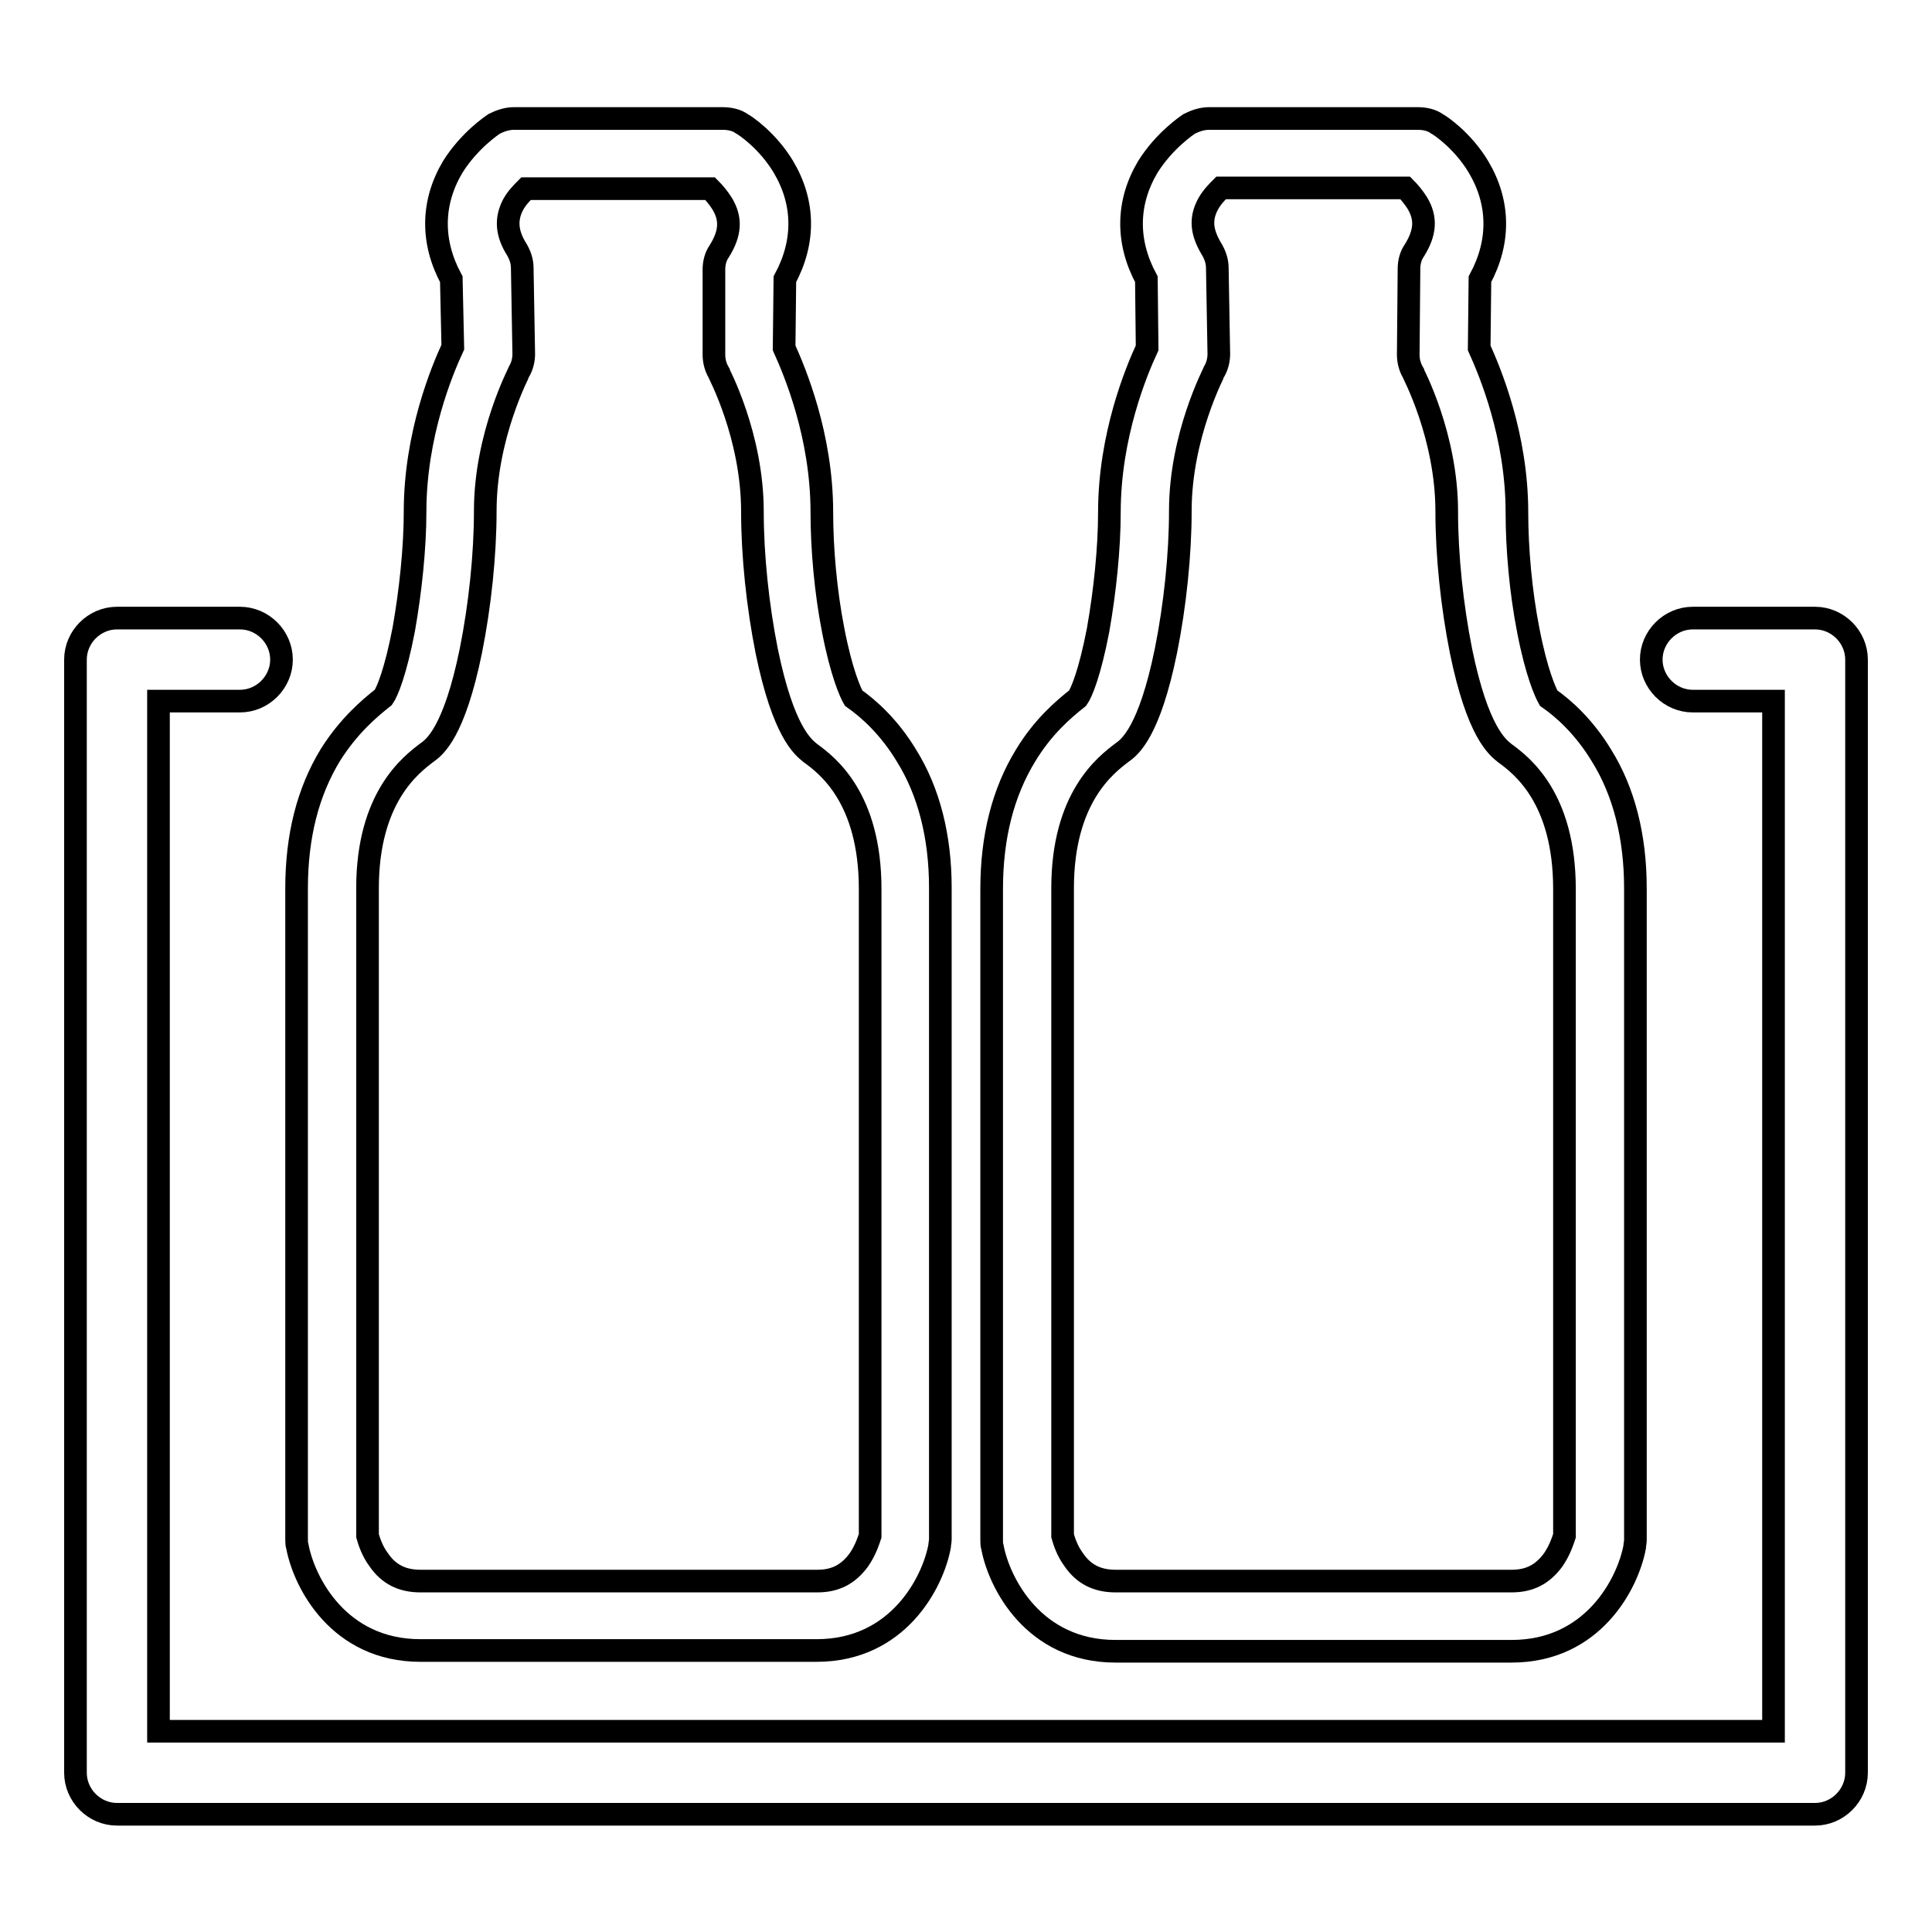
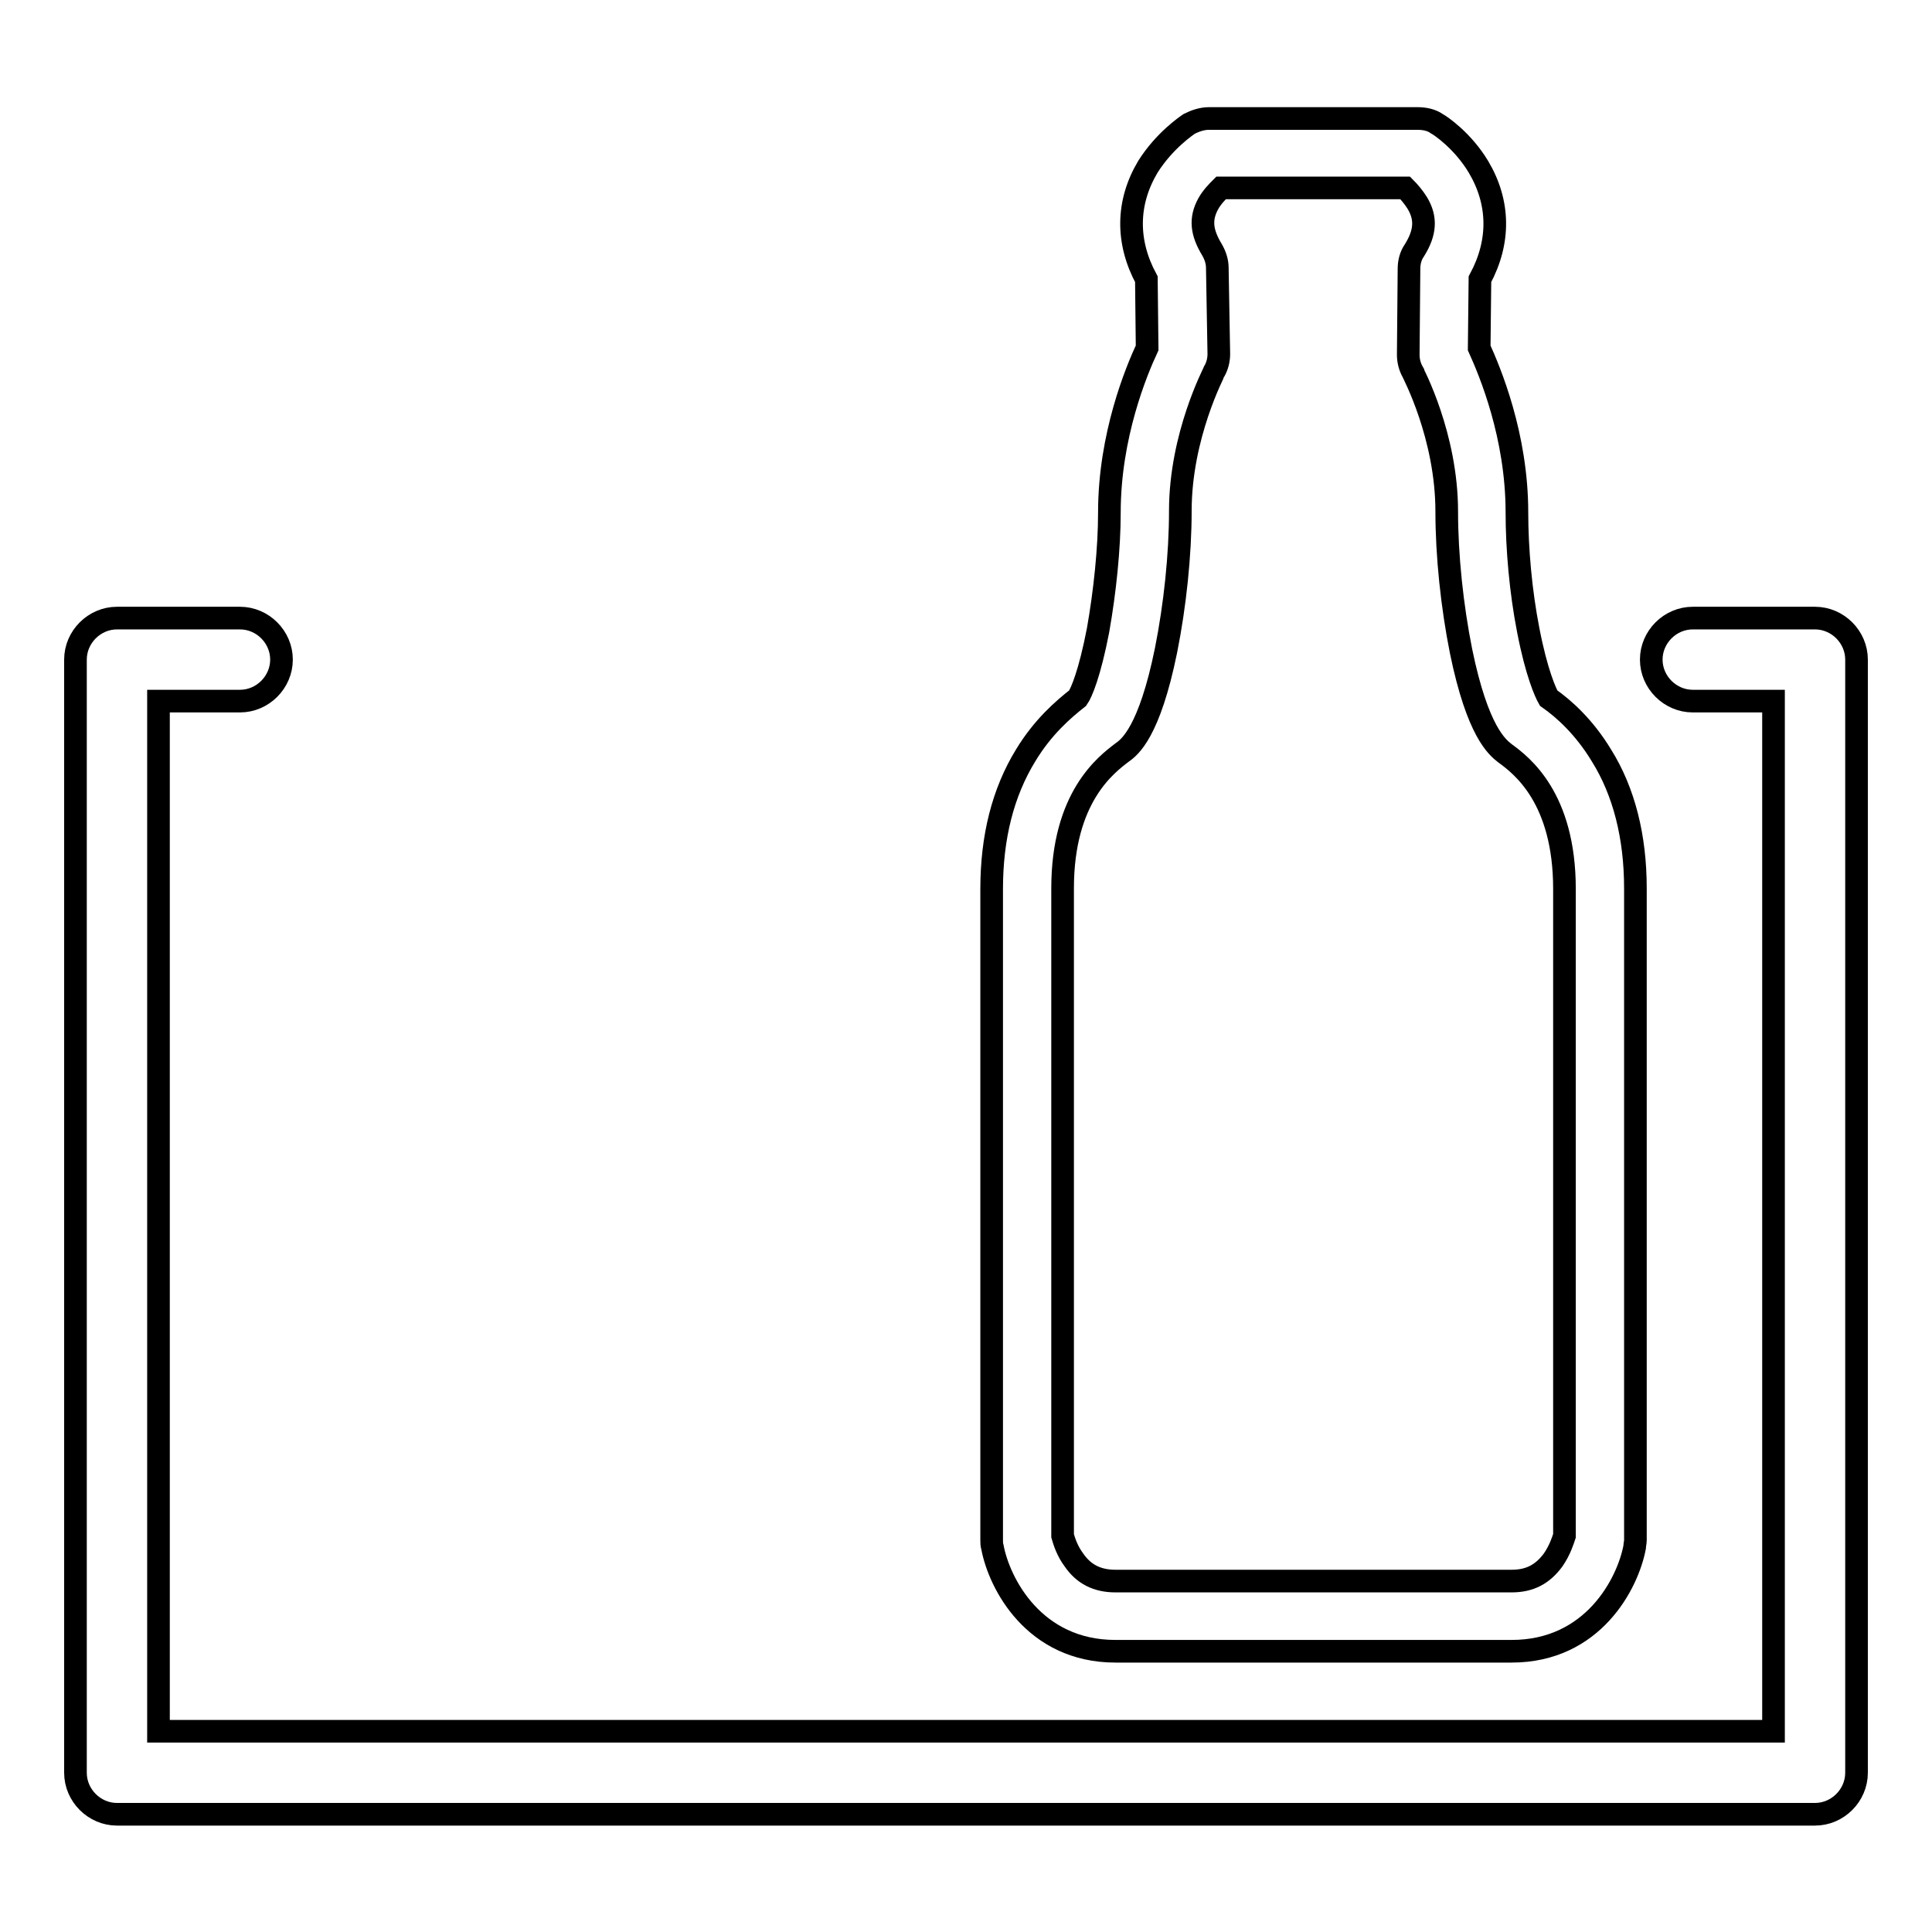
<svg xmlns="http://www.w3.org/2000/svg" version="1.1" x="0px" y="0px" viewBox="0 0 256 256" enable-background="new 0 0 256 256" xml:space="preserve">
  <g>
    <g>
-       <path stroke-width="3" fill-opacity="0" stroke="#000000" d="M120.1,100.1c-2.3-3.8-5-6.2-7-7.6c-0.4-0.7-1.6-3.3-2.7-9c-1-5.1-1.5-10.8-1.5-15.6c0-10.2-3.6-18.7-5-21.8L104,37c2.7-5,2.6-10.2-0.2-14.9c-2.1-3.5-5.1-5.5-5.5-5.7c-0.7-0.5-1.6-0.7-2.6-0.7h-10h-7.6h-10c-0.9,0-1.8,0.3-2.6,0.7c-0.3,0.2-3.3,2.2-5.5,5.7c-2.8,4.7-2.9,9.9-0.2,14.9L60,46c-1.4,3-5,11.6-5,21.8c0,4.8-0.6,10.5-1.5,15.6c-1.1,5.7-2.2,8.3-2.7,9c-1.9,1.5-4.6,3.8-7,7.6c-3,4.9-4.5,10.8-4.5,17.7v86.3c0,0.3,0,0.6,0.1,0.9c0.9,4.8,5.5,13.8,16.3,13.8h7h38.5h7c10.8,0,15.4-9,16.3-13.8c0-0.3,0.1-0.6,0.1-0.9v-86.4C124.6,110.9,123.1,104.9,120.1,100.1z M115.3,203.5c-0.2,0.6-0.6,1.9-1.5,3.2c-1.4,1.9-3.1,2.8-5.5,2.8h-7H62.7h-7c-2.4,0-4.2-0.9-5.5-2.8c-0.9-1.2-1.3-2.5-1.5-3.2v-85.8c0-12.1,5.8-16.4,7.9-18c1-0.7,3.6-2.7,5.8-13.5c1.2-6,1.9-12.7,1.9-18.5c0-10,4.5-18.4,4.5-18.5c0.4-0.7,0.6-1.5,0.6-2.3l-0.2-11.4c0-0.9-0.3-1.7-0.7-2.4C67.1,30.9,67,29,68,27.1c0.5-0.9,1.2-1.6,1.7-2.1h8.4h7.6h8.4c0.5,0.5,1.1,1.2,1.6,2c1.2,2,1.1,3.9-0.4,6.3c-0.5,0.7-0.7,1.6-0.7,2.4L94.6,47c0,0.8,0.2,1.6,0.6,2.3c0,0.1,4.5,8.4,4.5,18.5c0,5.8,0.7,12.5,1.9,18.5c2.2,10.7,4.8,12.7,5.8,13.5c2.2,1.6,7.9,5.9,7.9,18V203.5L115.3,203.5z" />
      <path stroke-width="3" fill-opacity="0" stroke="#000000" d="M212.2,100.1c-2.3-3.8-5-6.2-7-7.6c-0.4-0.7-1.6-3.3-2.7-9c-1-5.1-1.5-10.8-1.5-15.6c0-10.2-3.6-18.7-5-21.8l0.1-9.1c2.7-5,2.6-10.2-0.2-14.9c-2.1-3.5-5.1-5.5-5.5-5.7c-0.7-0.5-1.6-0.7-2.6-0.7h-10h-7.6h-10c-0.9,0-1.8,0.3-2.6,0.7c-0.3,0.2-3.3,2.2-5.5,5.7c-2.8,4.7-2.9,9.9-0.2,14.9l0.1,9.1c-1.4,3-5,11.6-5,21.8c0,4.8-0.6,10.5-1.5,15.6c-1.1,5.7-2.2,8.3-2.7,9c-1.9,1.5-4.6,3.8-6.9,7.6c-3,4.9-4.5,10.8-4.5,17.7v86.3c0,0.3,0,0.6,0.1,0.9c0.9,4.8,5.5,13.8,16.3,13.8h7h38.5h7c10.8,0,15.4-9,16.3-13.8c0-0.3,0.1-0.6,0.1-0.9v-86.4C216.7,110.9,215.2,104.9,212.2,100.1z M207.3,203.5c-0.2,0.6-0.6,1.9-1.5,3.2c-1.4,1.9-3.1,2.8-5.5,2.8h-7h-38.5h-7c-2.4,0-4.2-0.9-5.5-2.8c-0.9-1.2-1.3-2.5-1.5-3.2v-85.8c0-12.1,5.8-16.4,7.9-18c1-0.7,3.6-2.7,5.8-13.5c1.2-6,1.9-12.7,1.9-18.5c0-10,4.5-18.4,4.5-18.5c0.4-0.7,0.6-1.5,0.6-2.3l-0.2-11.4c0-0.9-0.3-1.7-0.7-2.4c-1.4-2.3-1.6-4.1-0.5-6.1c0.5-0.9,1.2-1.6,1.7-2.1h8.4h7.6h8.4c0.5,0.5,1.1,1.2,1.6,2c1.2,2,1.1,3.9-0.4,6.3c-0.5,0.7-0.7,1.6-0.7,2.4L186.6,47c0,0.8,0.2,1.6,0.6,2.3c0,0.1,4.5,8.4,4.5,18.5c0,5.8,0.7,12.5,1.9,18.5c2.2,10.7,4.8,12.7,5.8,13.5c2.2,1.6,7.9,5.9,7.9,18V203.5L207.3,203.5z" />
      <path stroke-width="3" fill-opacity="0" stroke="#000000" d="M240.5,81.9h-16.2c-3,0-5.5,2.5-5.5,5.5s2.5,5.5,5.5,5.5H235v136.5H133.3h-10.6H21V92.9h10.8c3,0,5.5-2.5,5.5-5.5s-2.5-5.5-5.5-5.5H15.5c-3,0-5.5,2.5-5.5,5.5v147.5c0,3,2.5,5.5,5.5,5.5h107.2h10.6h107.2c3,0,5.5-2.5,5.5-5.5V87.4C246,84.4,243.5,81.9,240.5,81.9z" />
    </g>
  </g>
</svg>